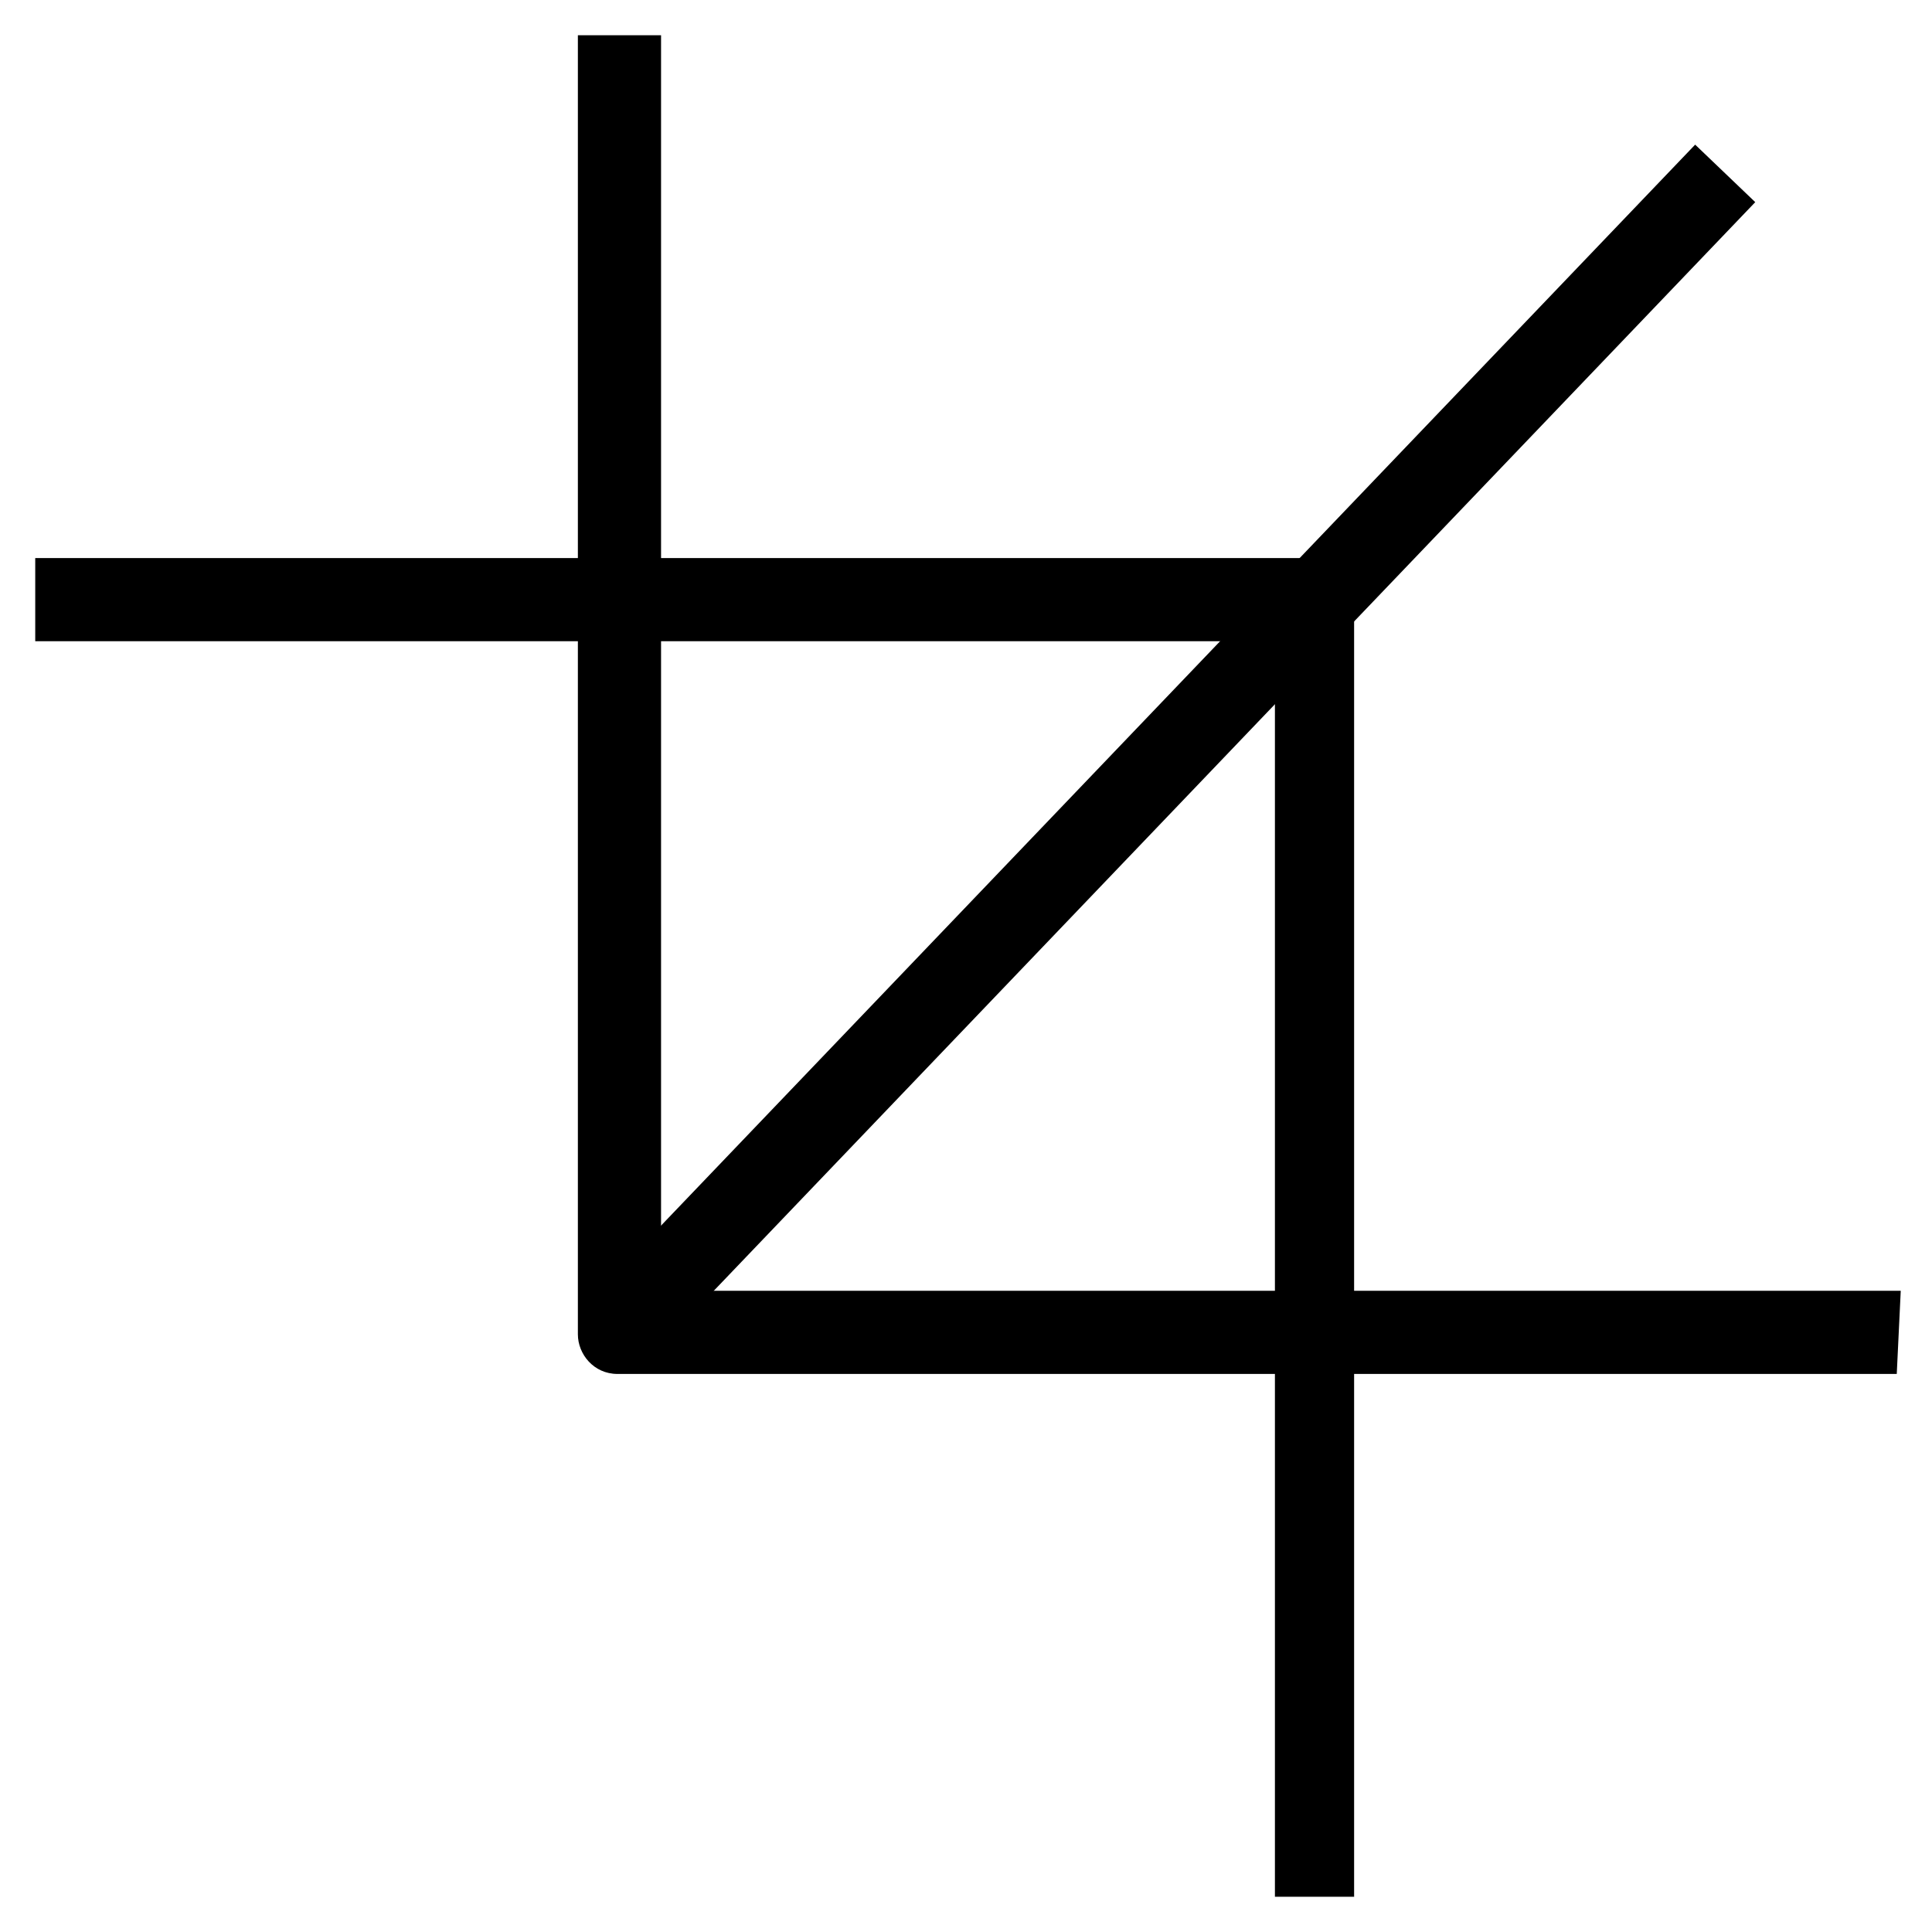
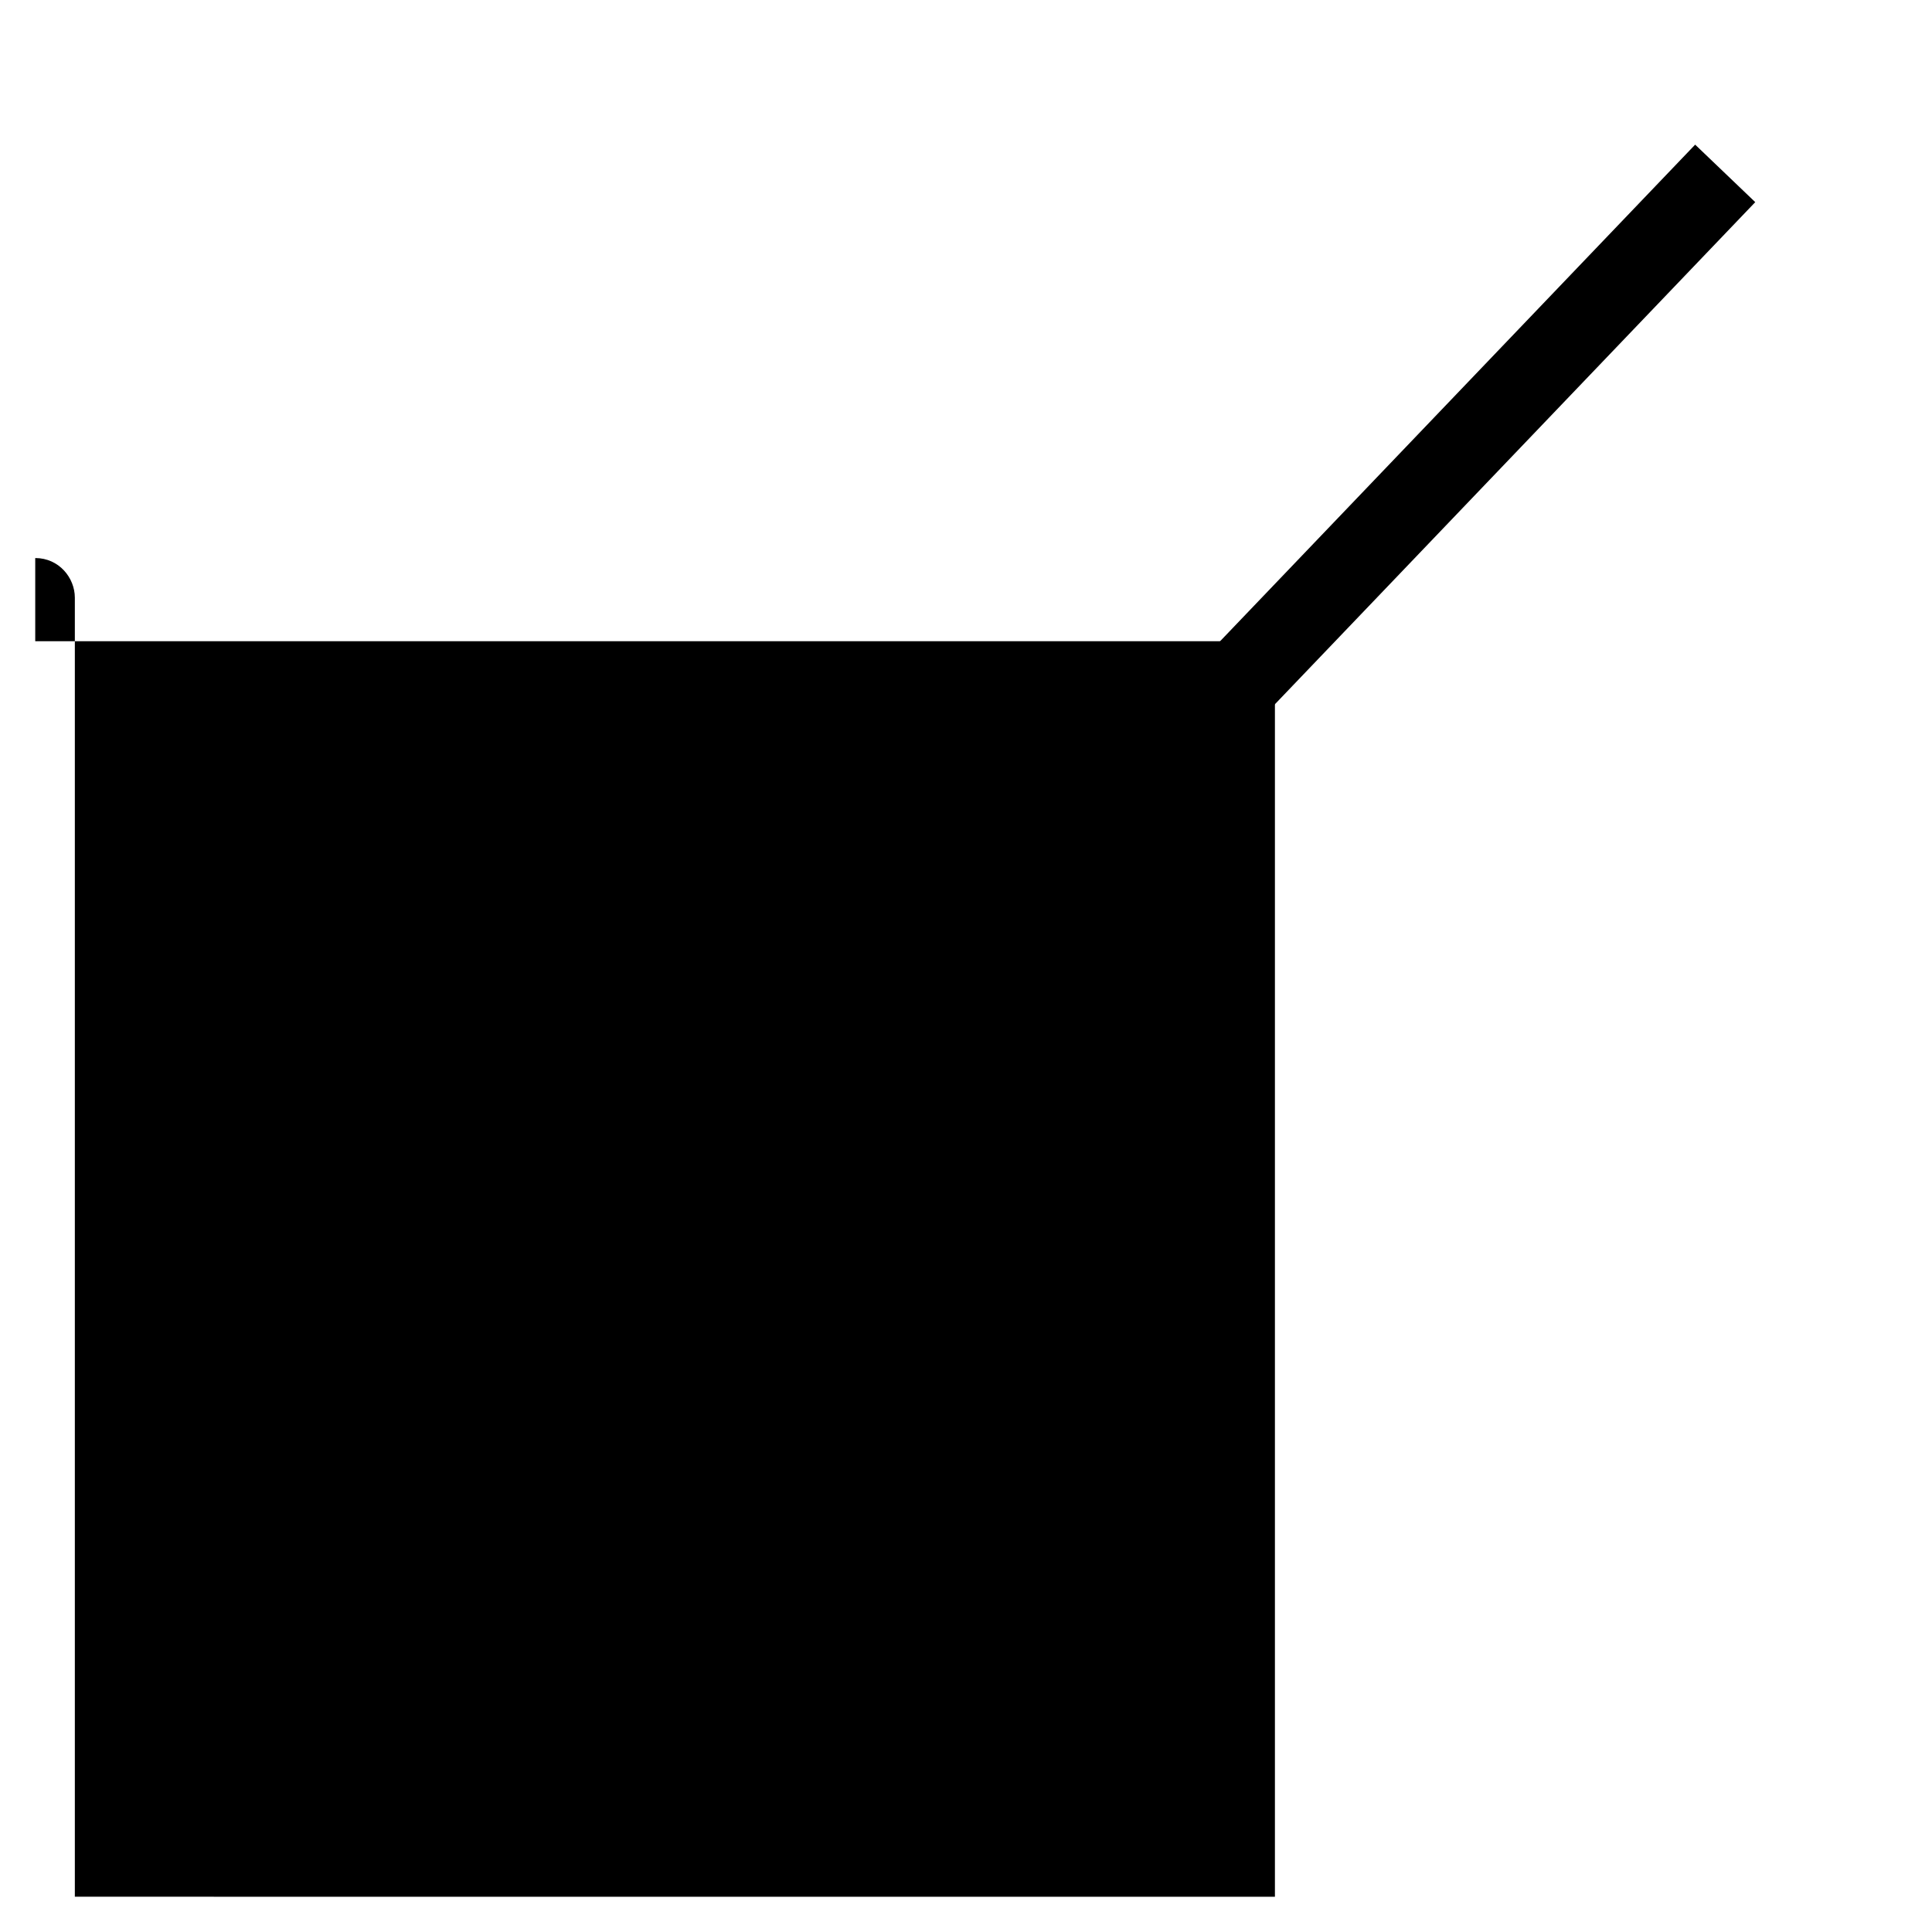
<svg xmlns="http://www.w3.org/2000/svg" fill="#000000" width="800px" height="800px" version="1.1" viewBox="144 144 512 512">
  <g>
-     <path d="m503.91 646.66h-22.043v-332.73h-328.53v-22.043h339.02c6.297 0 10.496 5.246 10.496 10.496v344.27z" />
-     <path d="m646.66 508.11h-339.02c-6.297 0-10.496-5.246-10.496-10.496v-344.27h22.043v332.72h328.53z" />
+     <path d="m503.91 646.66h-22.043v-332.73h-328.53v-22.043c6.297 0 10.496 5.246 10.496 10.496v344.27z" />
    <path d="m315.3 504.74-15.926-15.238 293.86-307.17 15.926 15.238z" />
  </g>
</svg>